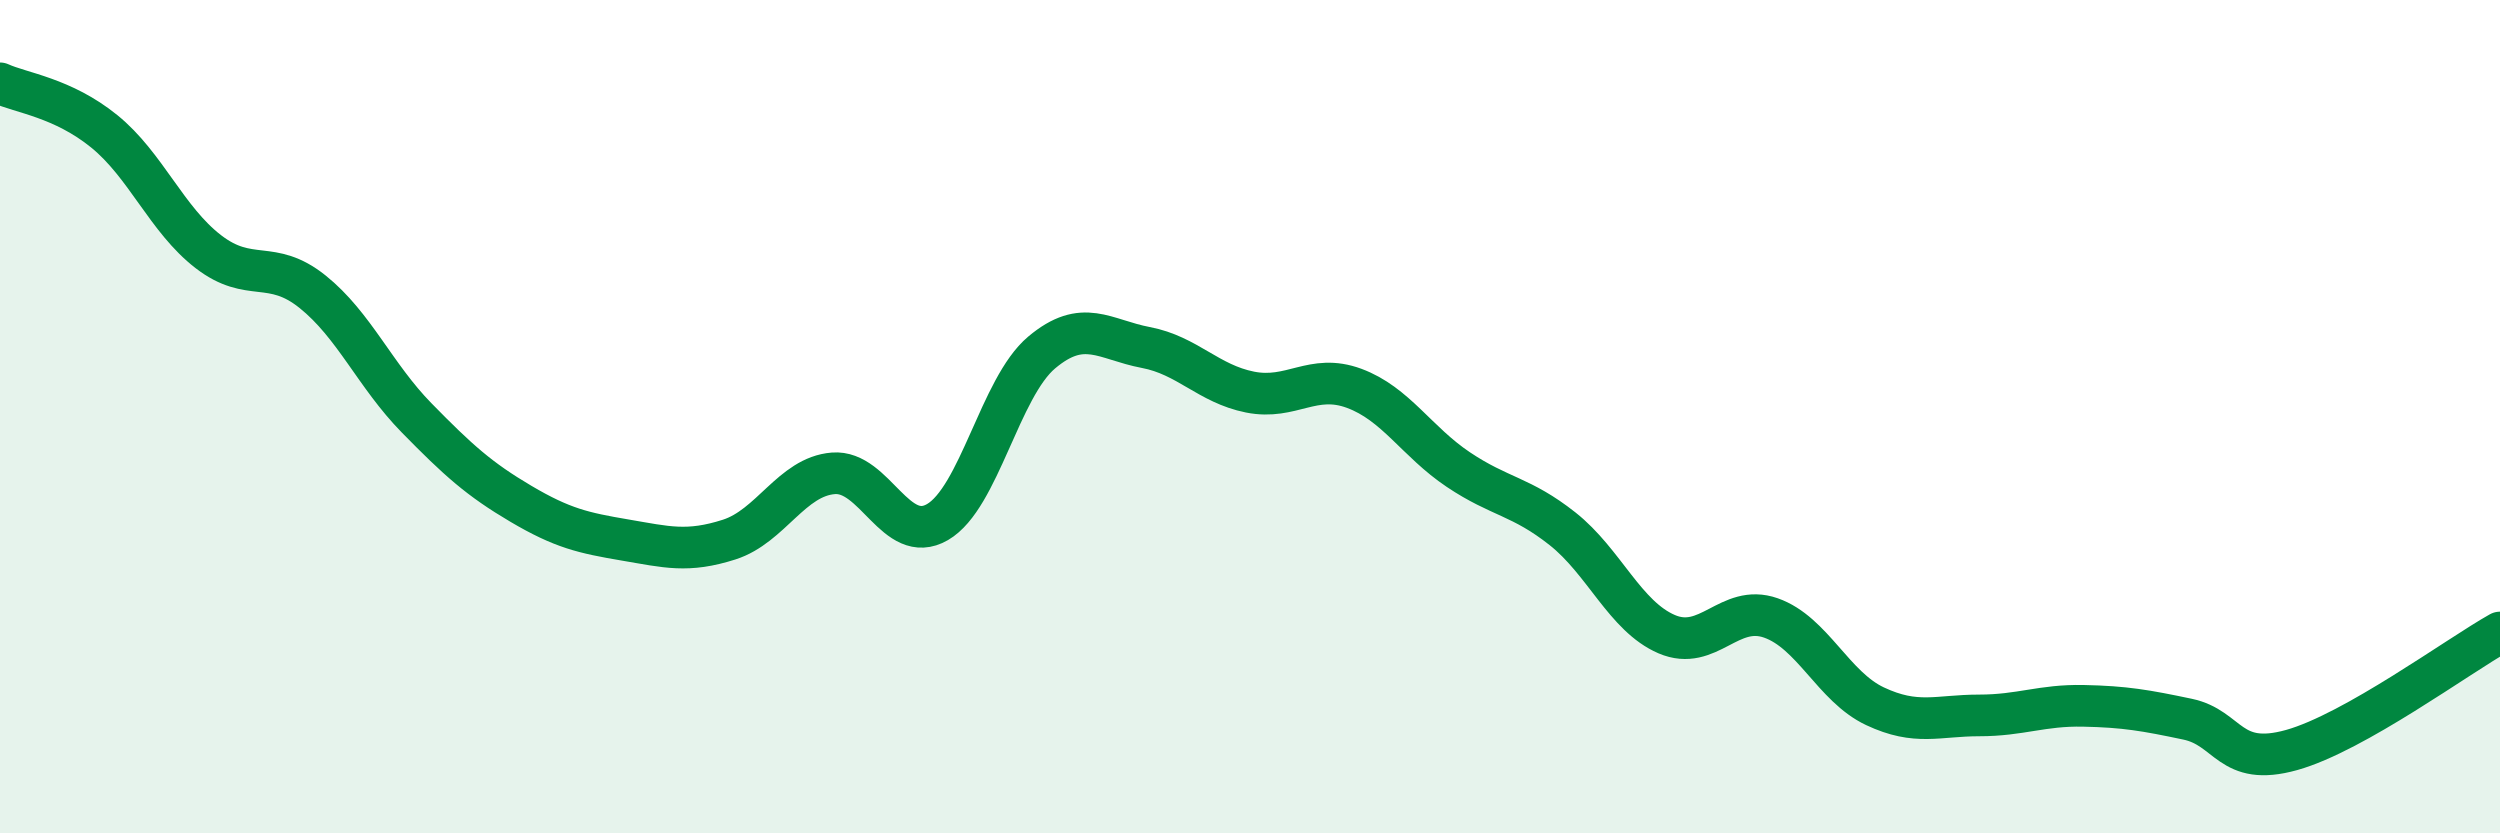
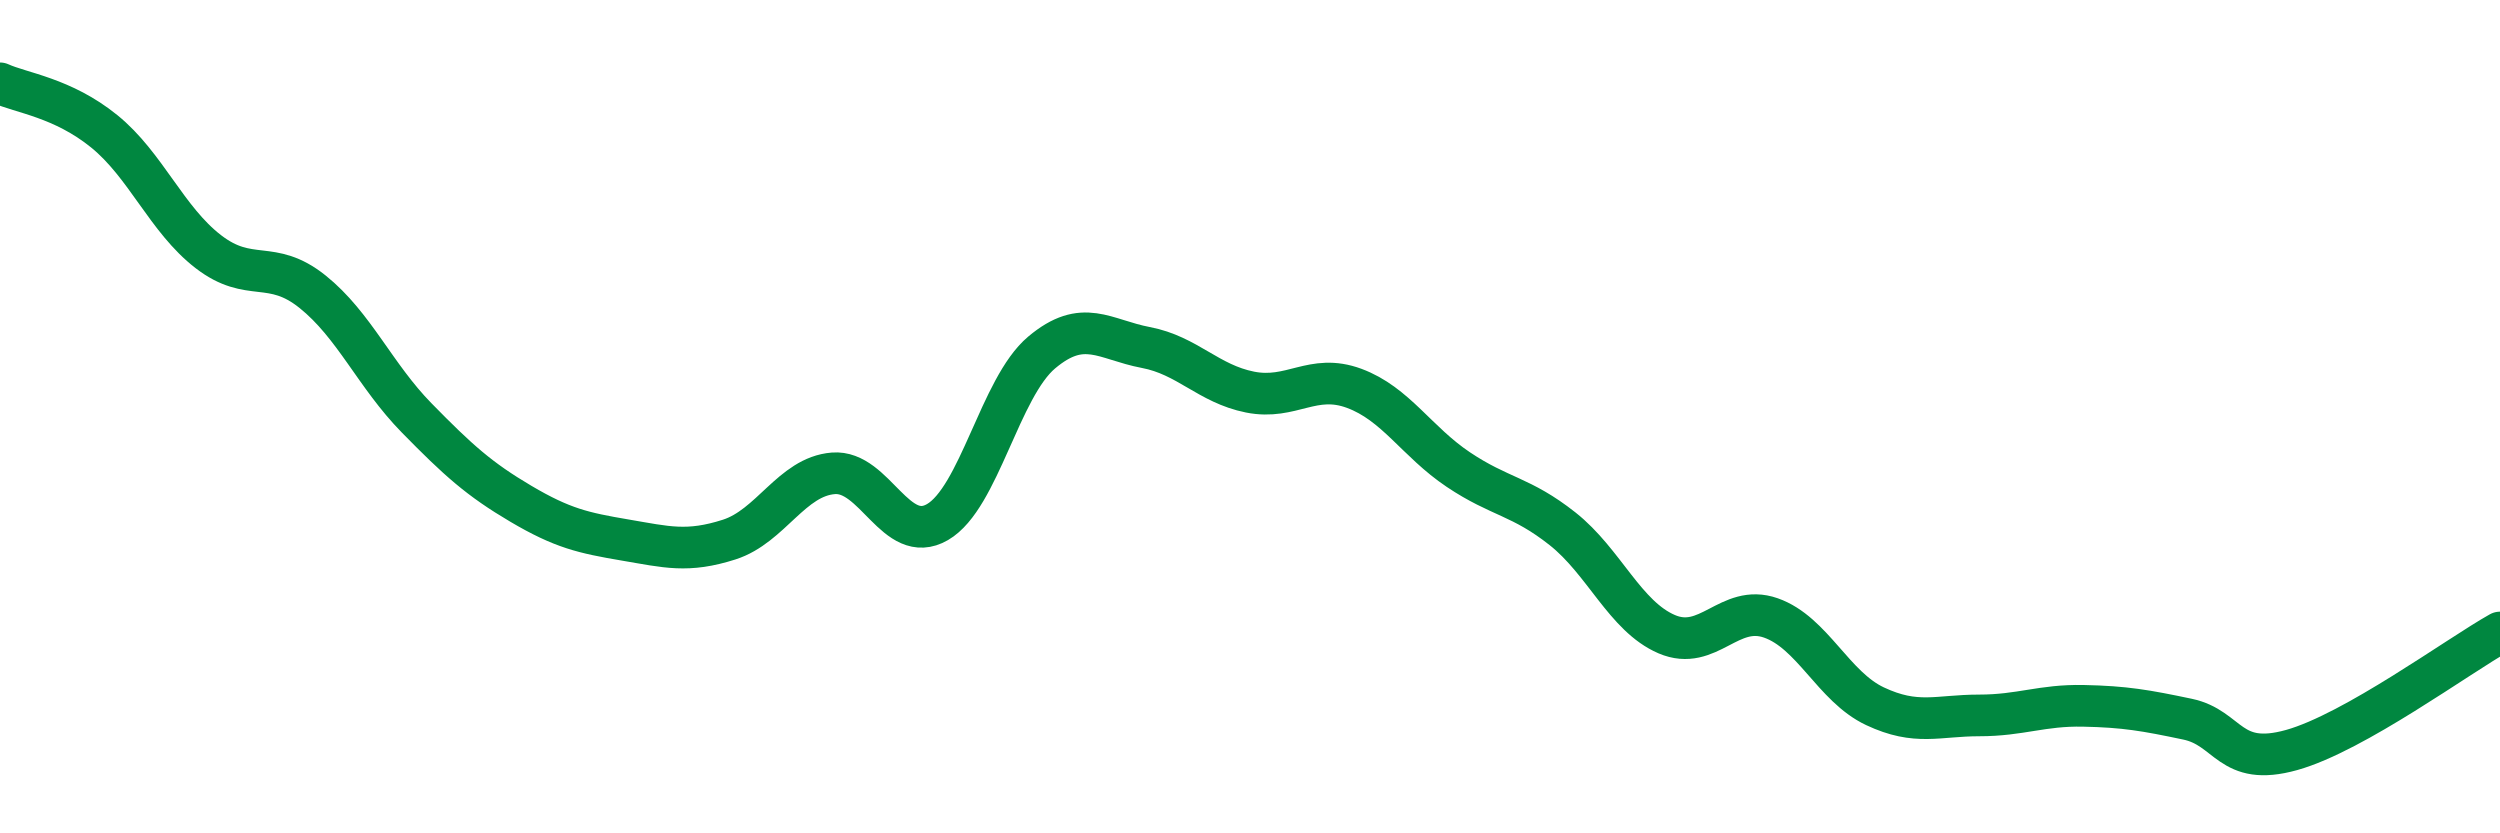
<svg xmlns="http://www.w3.org/2000/svg" width="60" height="20" viewBox="0 0 60 20">
-   <path d="M 0,2 C 0.5,2.23 1.5,2.34 2.5,3.15 C 3.5,3.96 4,5.27 5,6.04 C 6,6.81 6.5,6.2 7.5,7 C 8.5,7.8 9,9.01 10,10.03 C 11,11.05 11.5,11.5 12.5,12.09 C 13.5,12.68 14,12.79 15,12.96 C 16,13.13 16.5,13.27 17.5,12.95 C 18.5,12.63 19,11.44 20,11.36 C 21,11.28 21.5,13.11 22.5,12.53 C 23.5,11.95 24,9.3 25,8.46 C 26,7.62 26.5,8.15 27.5,8.34 C 28.5,8.53 29,9.21 30,9.41 C 31,9.61 31.5,8.95 32.5,9.32 C 33.5,9.69 34,10.6 35,11.27 C 36,11.94 36.5,11.9 37.5,12.69 C 38.5,13.48 39,14.79 40,15.22 C 41,15.65 41.5,14.48 42.5,14.83 C 43.5,15.18 44,16.48 45,16.95 C 46,17.42 46.5,17.17 47.5,17.17 C 48.5,17.17 49,16.92 50,16.94 C 51,16.96 51.5,17.05 52.5,17.26 C 53.5,17.47 53.5,18.42 55,18 C 56.5,17.58 59,15.74 60,15.18L60 20L0 20Z" fill="#008740" opacity="0.1" stroke-linecap="round" stroke-linejoin="round" />
  <path d="M 0,2 C 0.5,2.23 1.5,2.34 2.5,3.15 C 3.5,3.96 4,5.27 5,6.04 C 6,6.81 6.5,6.2 7.5,7 C 8.5,7.8 9,9.01 10,10.03 C 11,11.05 11.5,11.5 12.5,12.09 C 13.5,12.68 14,12.79 15,12.96 C 16,13.13 16.5,13.27 17.5,12.95 C 18.5,12.63 19,11.44 20,11.36 C 21,11.28 21.5,13.11 22.5,12.53 C 23.5,11.95 24,9.3 25,8.46 C 26,7.62 26.5,8.15 27.5,8.34 C 28.5,8.53 29,9.21 30,9.41 C 31,9.61 31.5,8.95 32.5,9.32 C 33.5,9.69 34,10.6 35,11.27 C 36,11.94 36.5,11.9 37.5,12.69 C 38.5,13.48 39,14.79 40,15.22 C 41,15.65 41.5,14.48 42.5,14.83 C 43.5,15.18 44,16.48 45,16.95 C 46,17.42 46.5,17.17 47.5,17.17 C 48.5,17.17 49,16.92 50,16.94 C 51,16.96 51.5,17.05 52.5,17.26 C 53.5,17.47 53.5,18.42 55,18 C 56.5,17.58 59,15.74 60,15.18" stroke="#008740" stroke-width="1" fill="none" stroke-linecap="round" stroke-linejoin="round" />
</svg>